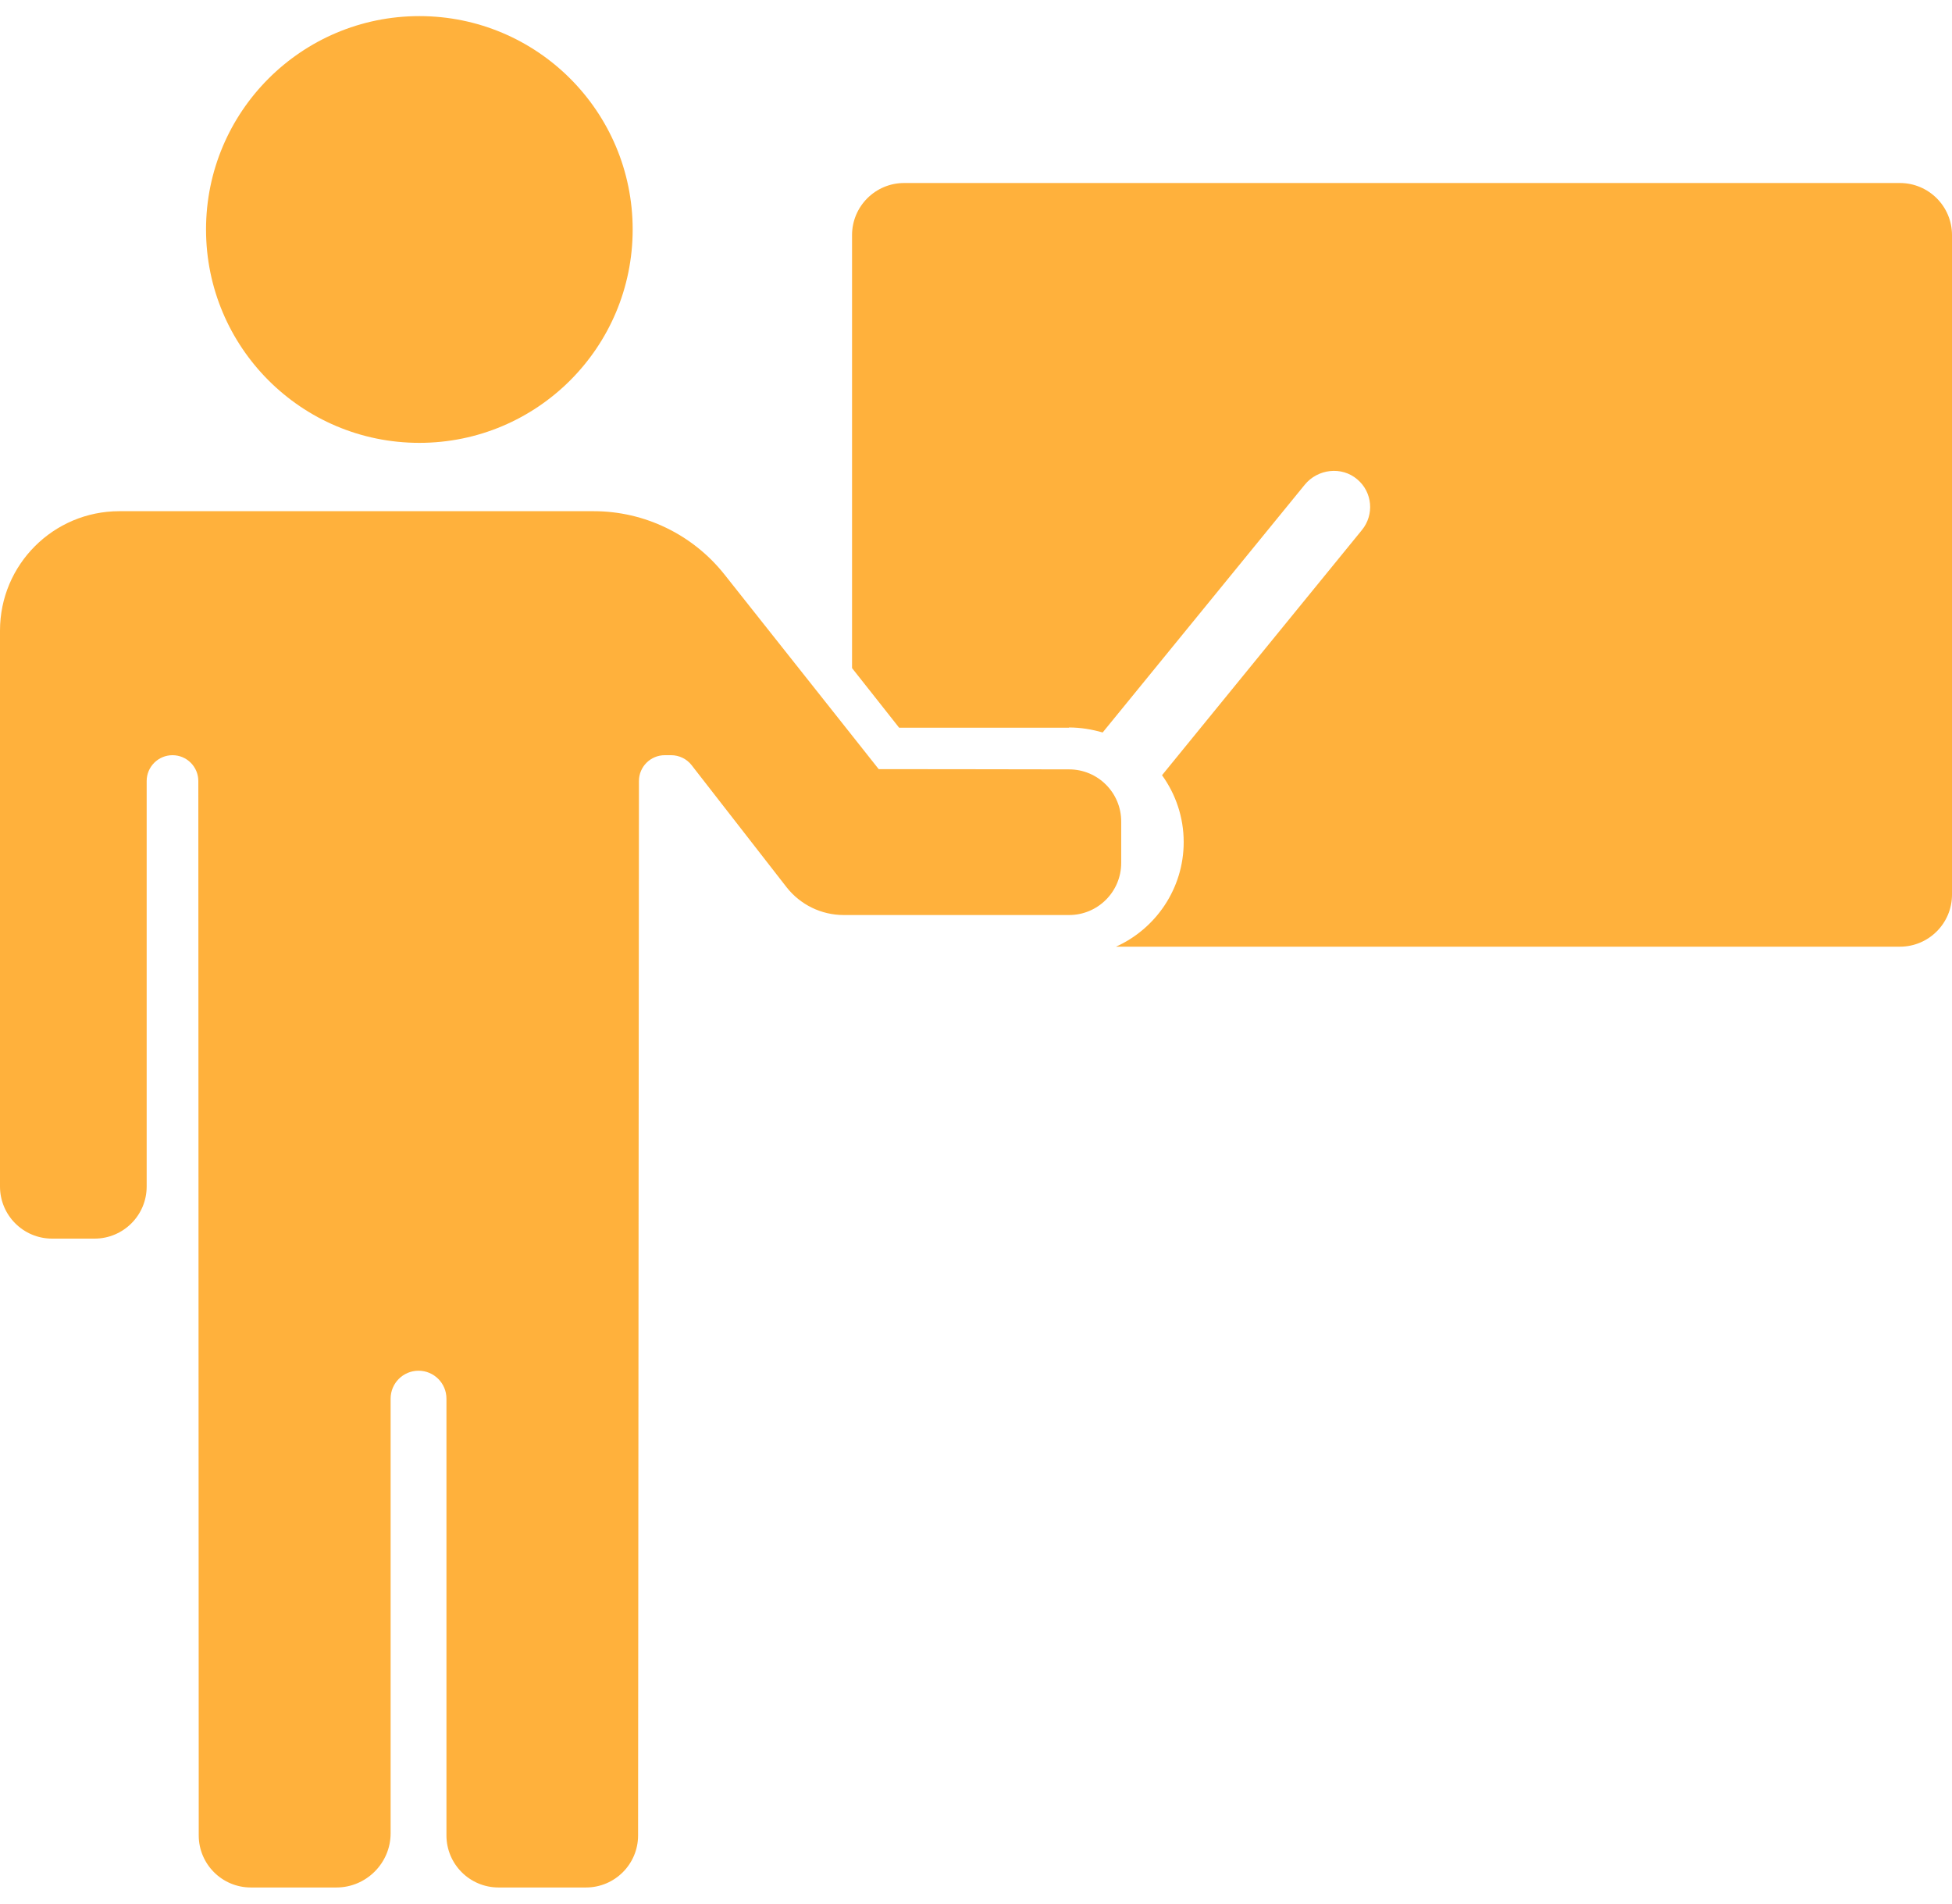
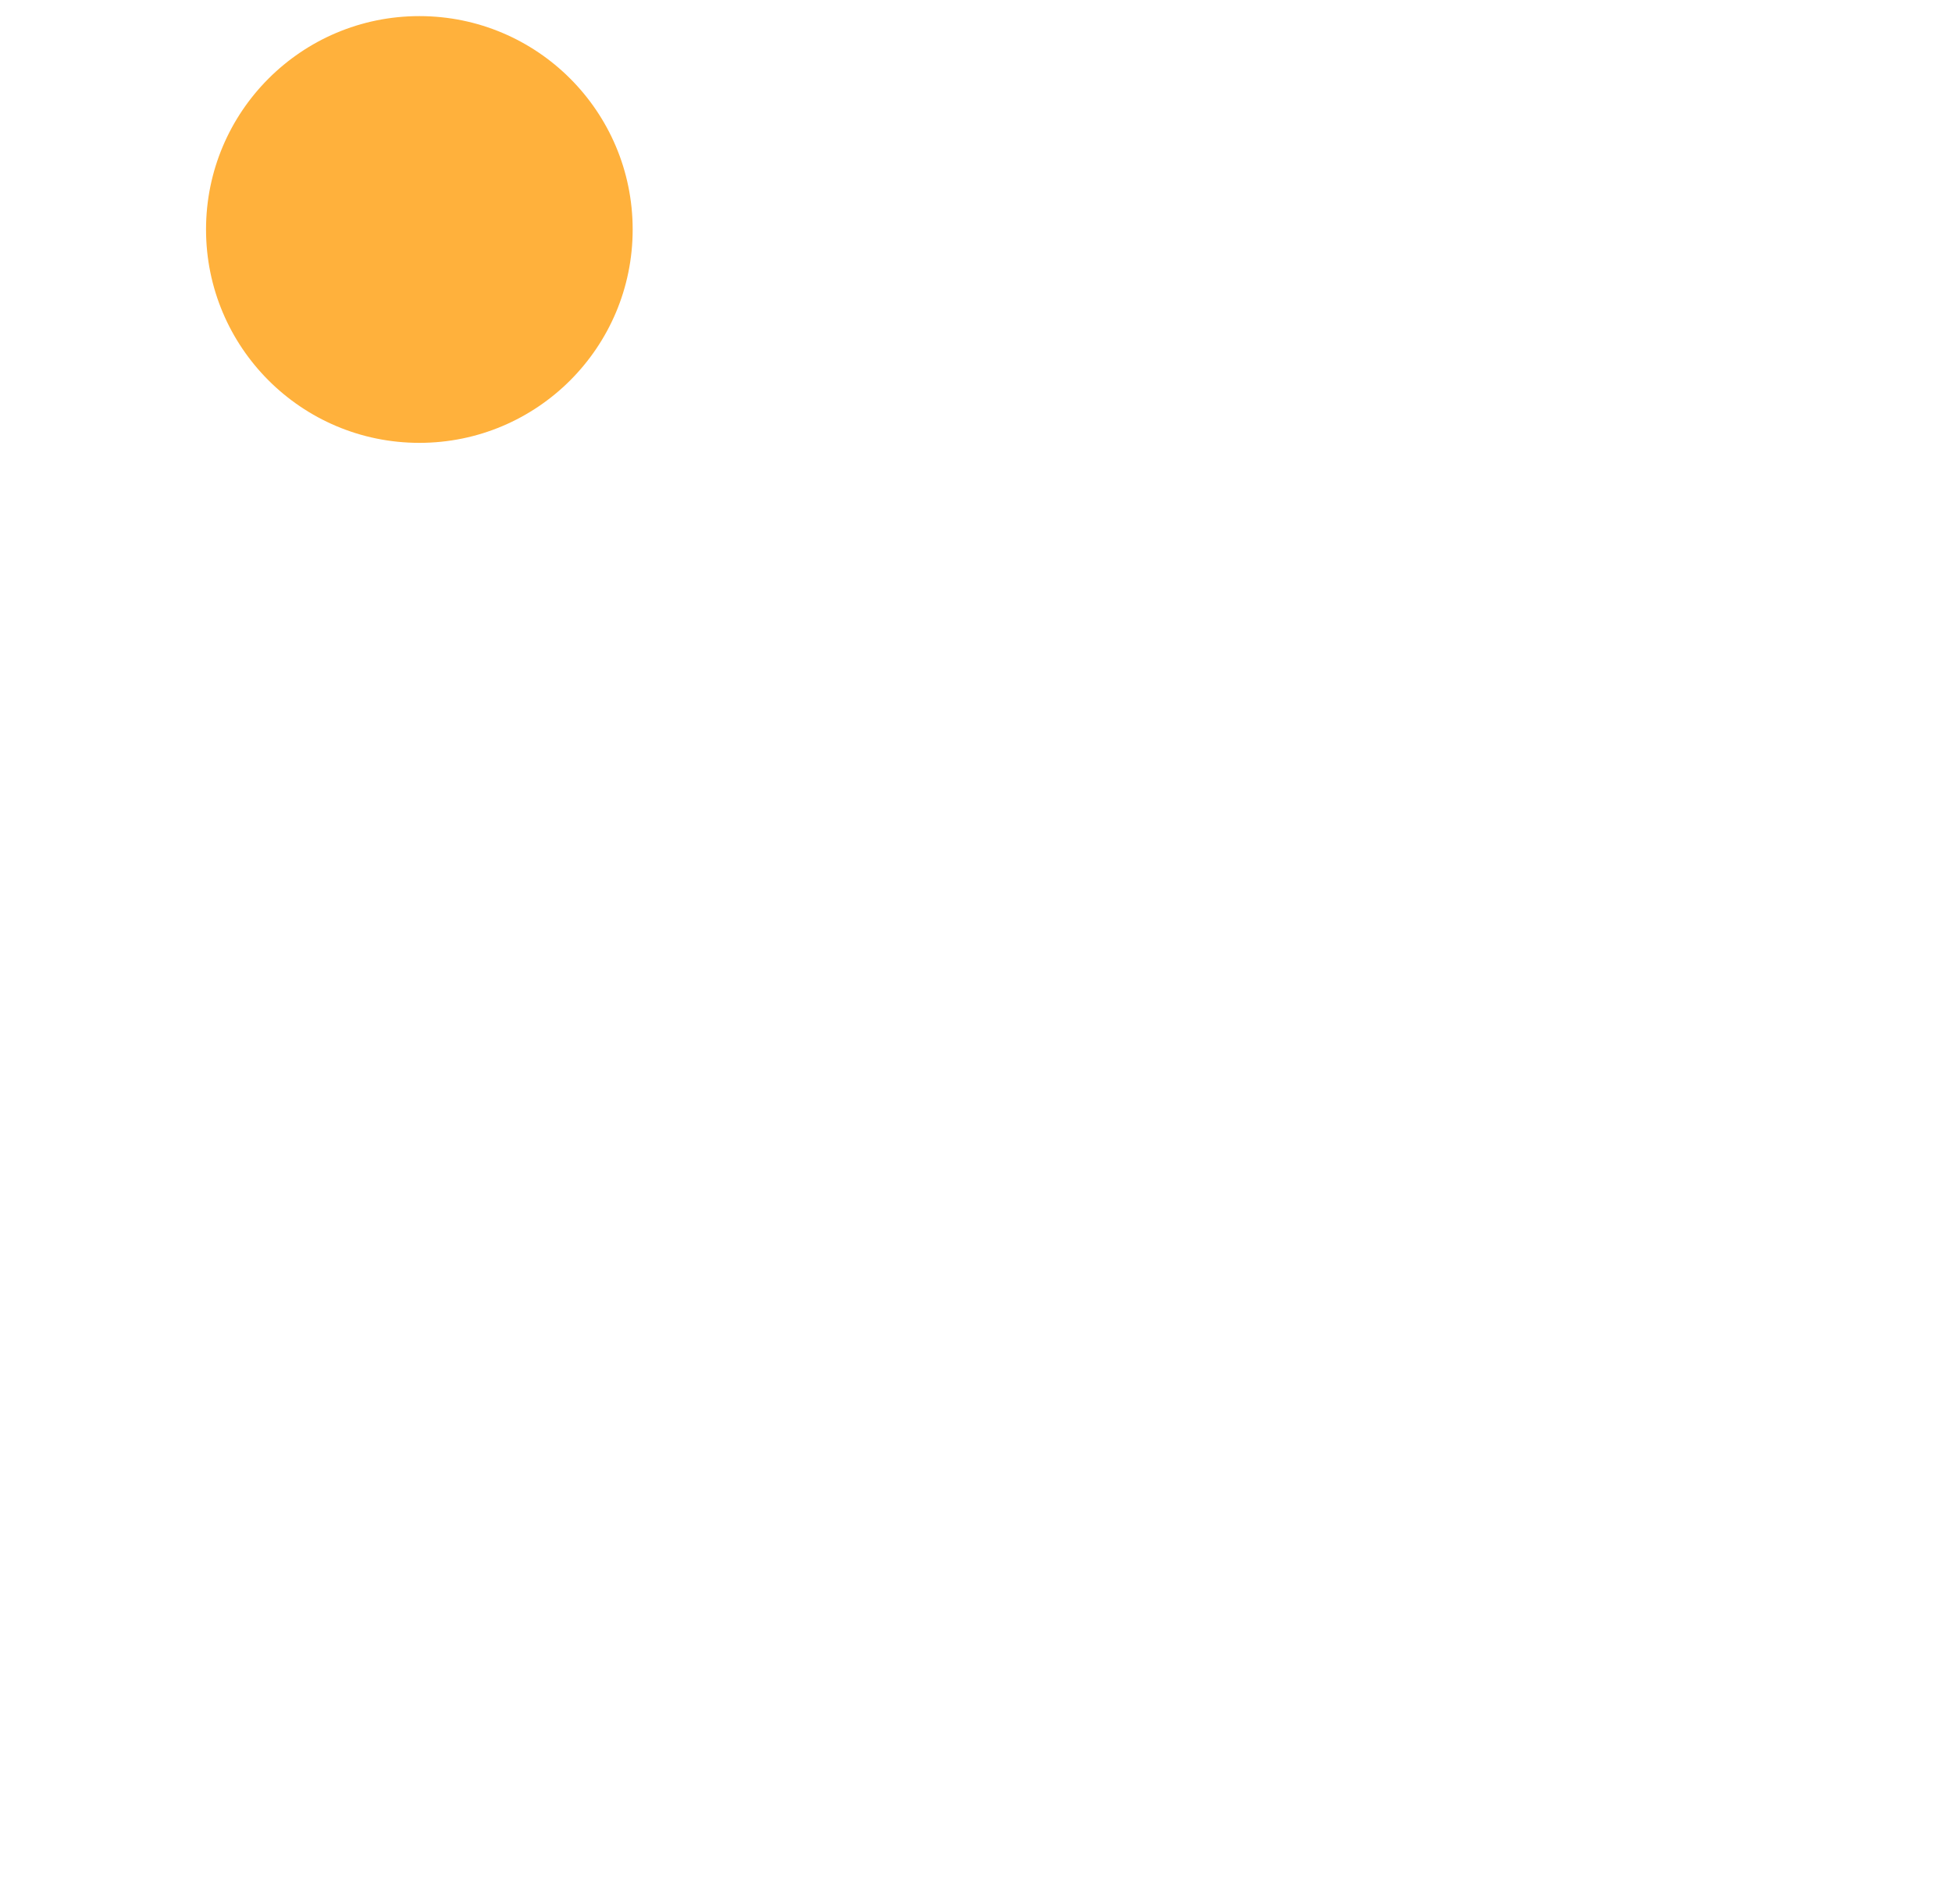
<svg xmlns="http://www.w3.org/2000/svg" width="80" height="78" viewBox="0 0 80 78" fill="none">
-   <path d="M43.808 29.808C44.286 29.808 44.747 29.885 45.191 30.013L53.473 19.862C54.002 19.213 54.984 19.093 55.624 19.64C56.248 20.161 56.333 21.091 55.812 21.723L47.624 31.764C48.179 32.532 48.512 33.48 48.512 34.504C48.512 36.408 47.368 38.056 45.737 38.79H77.865C79.044 38.79 80 37.834 80 36.656V9.633C80 8.455 79.044 7.499 77.865 7.499H37.054C35.876 7.499 34.92 8.455 34.92 9.633V27.375L36.849 29.817H43.808V29.808Z" fill="#FFB13C" />
  <path d="M17.187 18.146C22.015 18.146 25.929 14.232 25.929 9.403C25.929 4.574 22.015 0.66 17.187 0.66C12.358 0.66 8.444 4.574 8.444 9.403C8.444 14.232 12.358 18.146 17.187 18.146Z" fill="#FFB13C" />
-   <path d="M26.151 75.205C26.151 76.383 25.195 77.339 24.017 77.339H20.431C19.253 77.339 18.297 76.383 18.297 75.205V57.309C18.297 56.677 17.784 56.165 17.153 56.165C16.521 56.165 16.009 56.677 16.009 57.309V75.119C16.009 76.34 15.01 77.339 13.789 77.339H10.28C9.101 77.339 8.145 76.383 8.145 75.205L8.128 32.003C8.128 31.422 7.658 30.944 7.069 30.944C6.489 30.944 6.011 31.414 6.011 32.003V48.618C6.011 49.796 5.054 50.752 3.876 50.752H2.134C0.956 50.752 0 49.796 0 48.618V25.838C0 23.132 2.194 20.946 4.892 20.946H24.333C26.416 20.946 28.389 21.902 29.686 23.533L34.911 30.125L36.013 31.516C36.013 31.516 40.965 31.516 43.816 31.525C44.995 31.525 45.951 32.481 45.951 33.659V35.358C45.951 36.536 44.995 37.493 43.816 37.493H34.578C33.665 37.493 32.803 37.074 32.239 36.357L28.346 31.354C28.149 31.098 27.834 30.944 27.509 30.944H27.244C26.664 30.944 26.186 31.414 26.186 32.003L26.151 75.205Z" fill="#FFB13C" />
</svg>